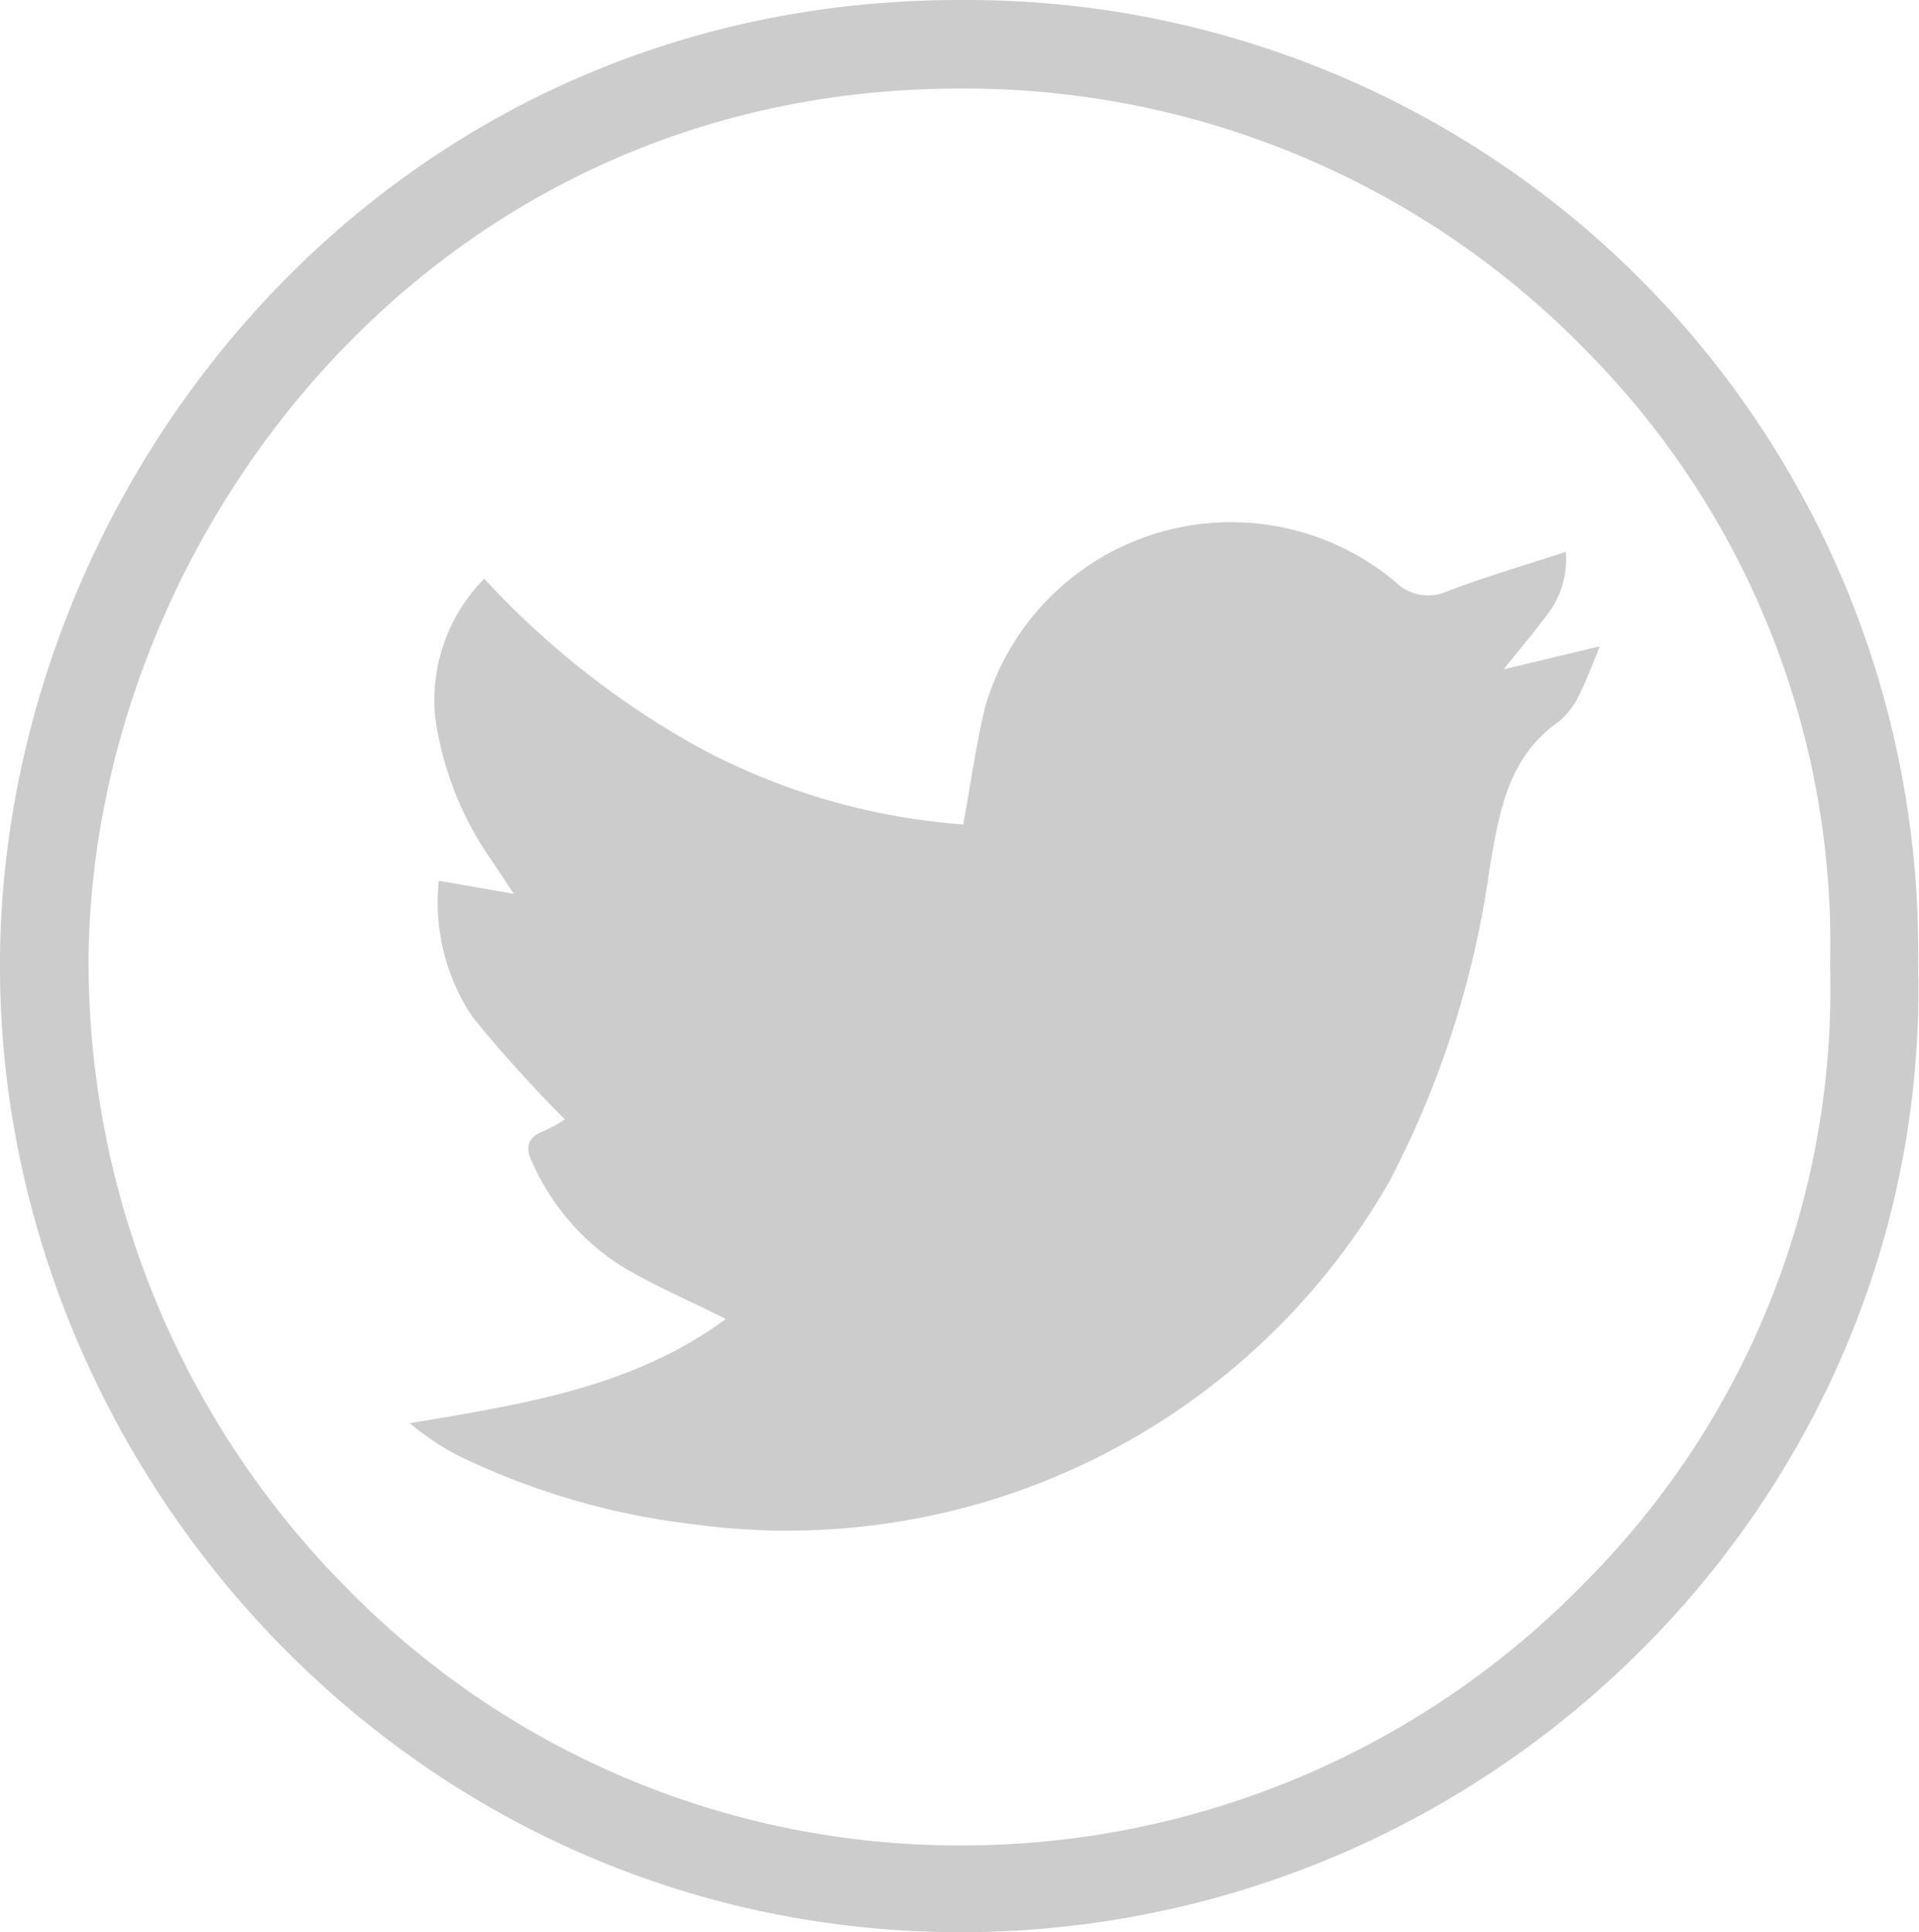
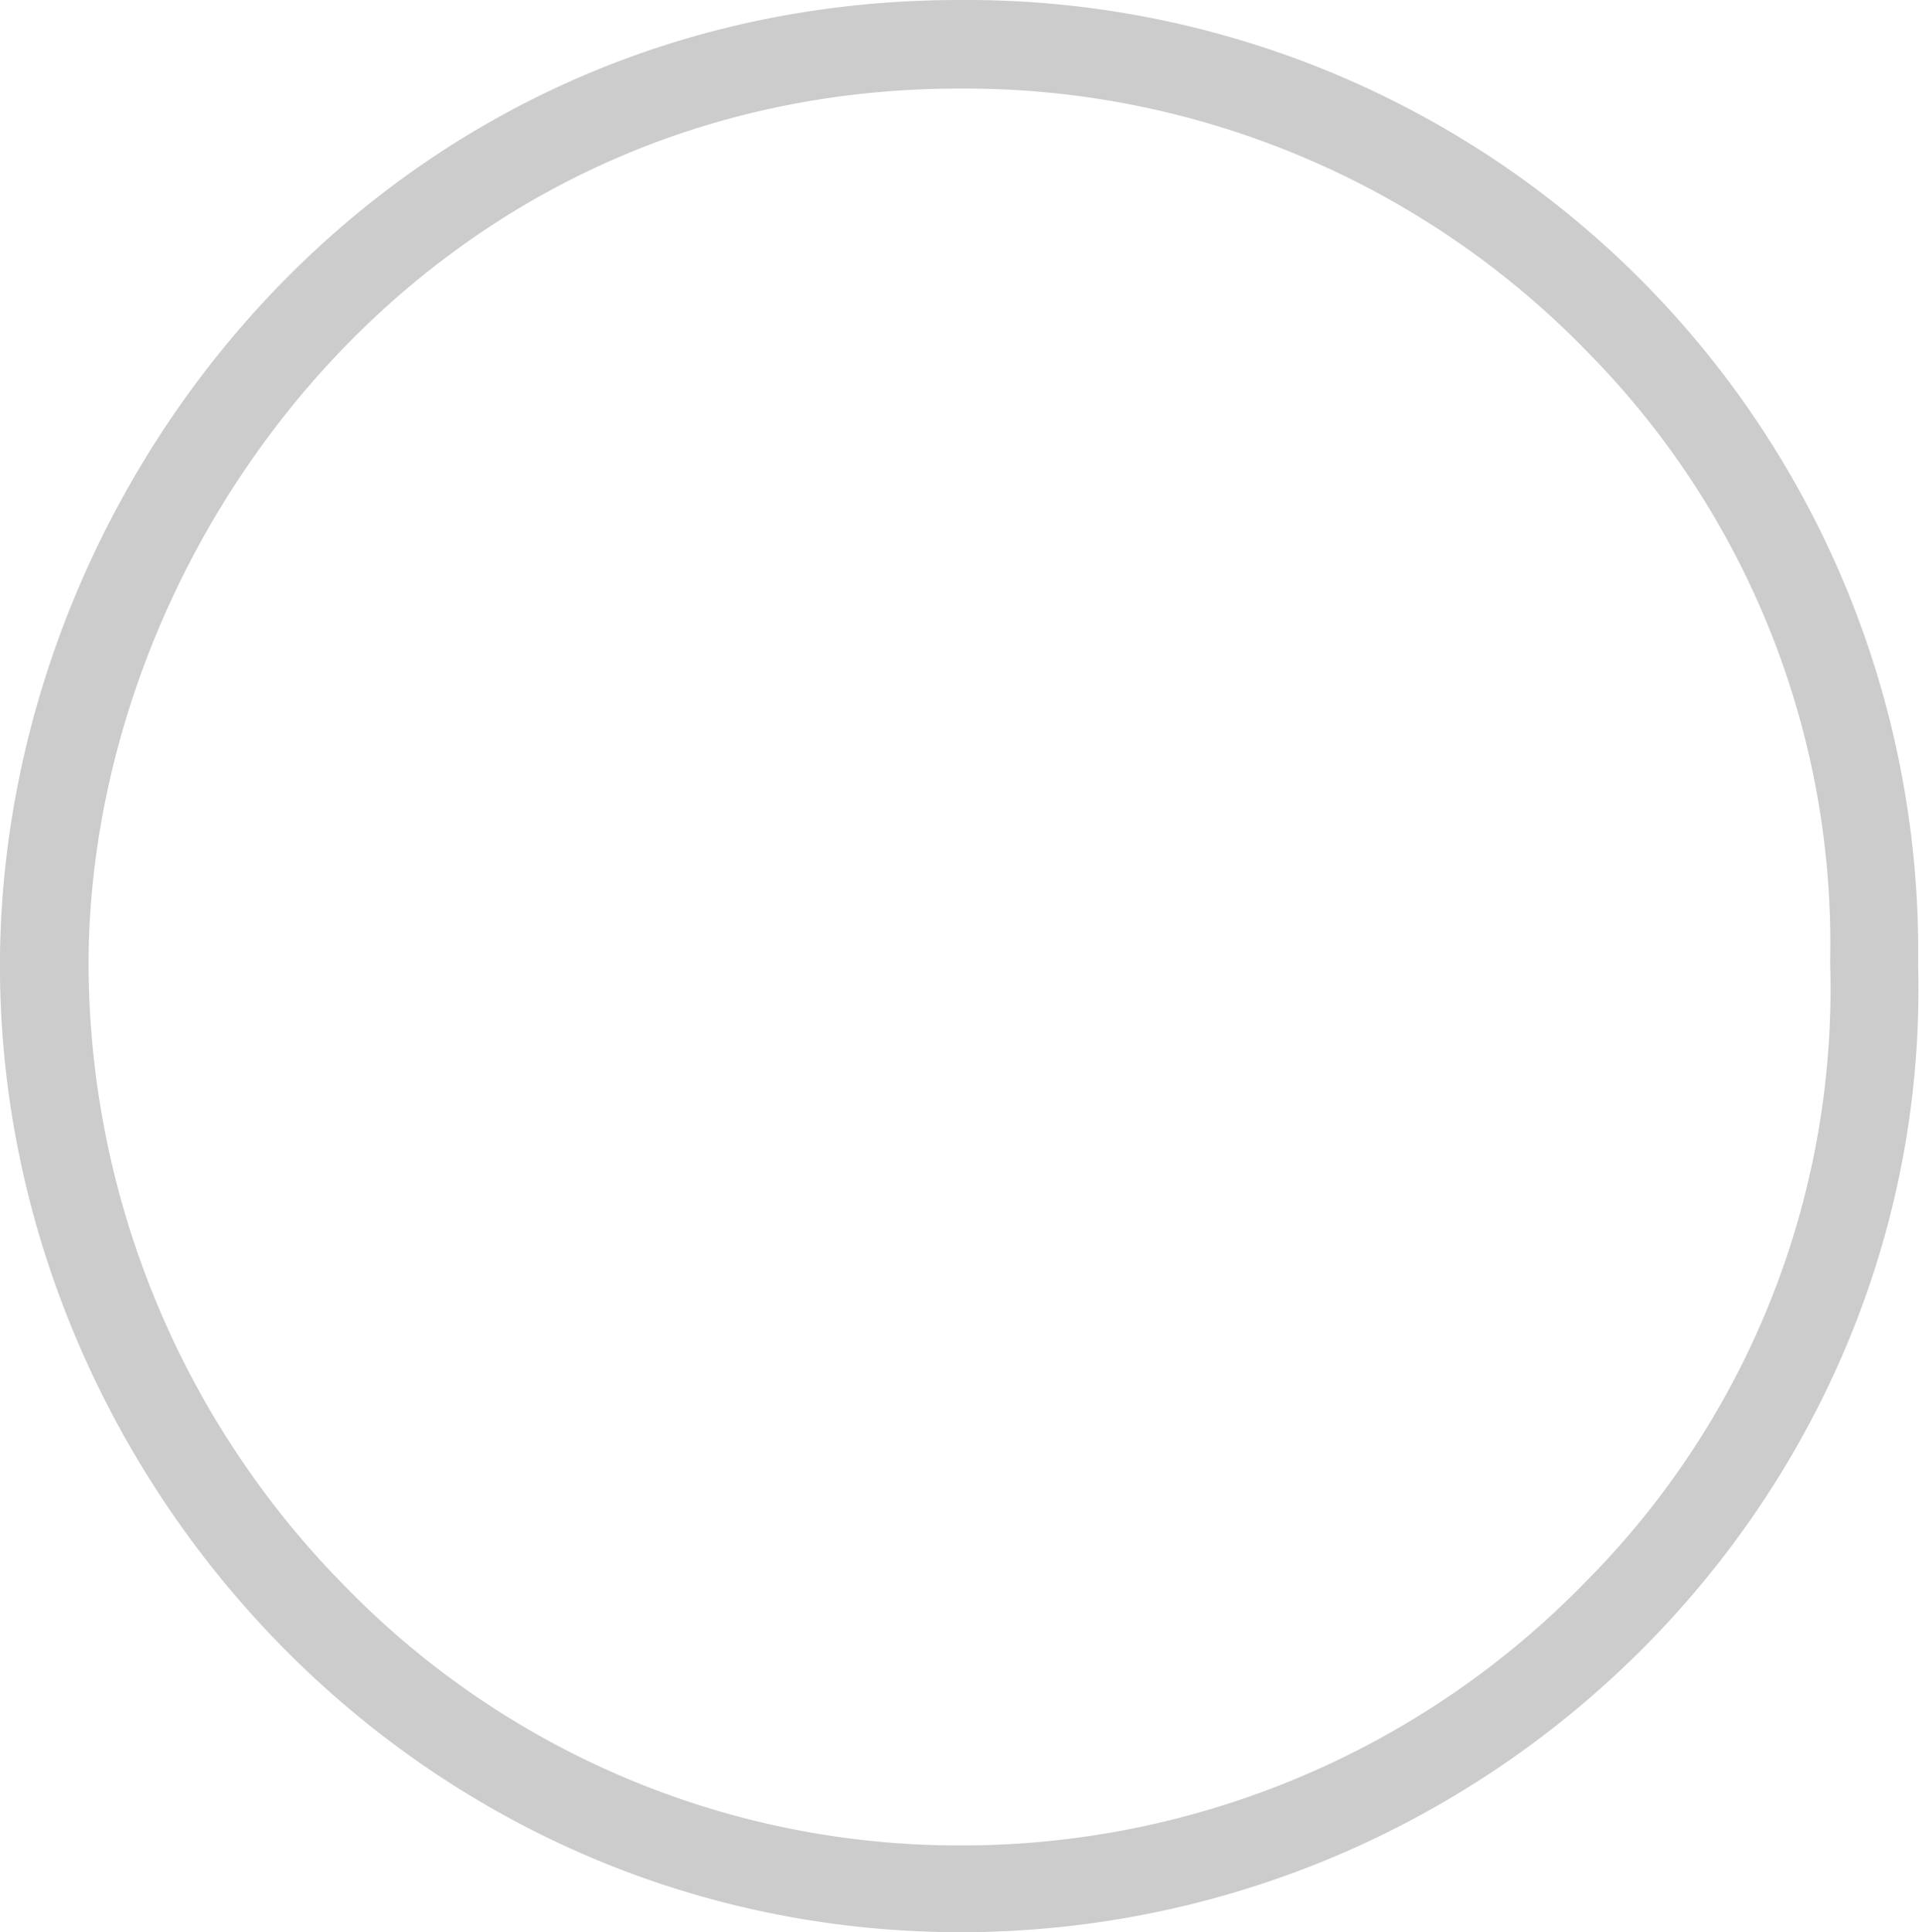
<svg xmlns="http://www.w3.org/2000/svg" viewBox="0 0 64.99 65.44">
  <defs>
    <style>.cls-1,.cls-2{fill:#ccc;}.cls-2{fill-rule:evenodd;}</style>
  </defs>
  <title>Recurso 10</title>
  <g id="Capa_2" data-name="Capa 2">
    <g id="Capa_1-2" data-name="Capa 1">
-       <path class="cls-1" d="M34,4.5h.34a29.36,29.36,0,0,1,21,9,28.51,28.51,0,0,1,8.14,20.6v.15A28.46,28.46,0,0,1,55.27,55a29.45,29.45,0,0,1-21.25,9h-.08a29,29,0,0,1-20.71-8.73A30.09,30.09,0,0,1,4.5,33.9C4.66,19.76,16,4.5,34,4.5m0-3C14.6,1.5,1.69,17.64,1.5,33.86c-.19,17.22,13.72,33,32.43,33.08H34c18.24,0,32.94-15,32.46-32.79A32.21,32.21,0,0,0,34.4,1.5Z" transform="translate(-1.5 -1.5)" />
-       <path class="cls-2" d="M55,25a2.69,2.69,0,0,1-.71.94c-1.71,1.2-2,3-2.33,4.89a32.4,32.4,0,0,1-3.4,10.67,23.49,23.49,0,0,1-23.6,11.62A24.84,24.84,0,0,1,17,50.79a8.85,8.85,0,0,1-1.62-1.09c3.79-.64,7.55-1.2,10.7-3.53-1.21-.61-2.41-1.12-3.52-1.78a8,8,0,0,1-3-3.45c-.29-.56-.23-.92.39-1.15a4.13,4.13,0,0,0,.68-.38,46.45,46.45,0,0,1-3.13-3.47,7,7,0,0,1-1.14-4.61l2.54.44-.71-1.07a11.16,11.16,0,0,1-1.95-4.89A5.85,5.85,0,0,1,17.9,21.1a28.87,28.87,0,0,0,7.37,5.77,22.3,22.3,0,0,0,8.85,2.55c.26-1.38.43-2.69.75-4a8.67,8.67,0,0,1,13.89-4.21,1.58,1.58,0,0,0,1.77.31c1.28-.49,2.6-.87,4-1.33a3.07,3.07,0,0,1-.64,2.14c-.43.57-.88,1.11-1.47,1.84l3.26-.78C55.4,24.08,55.21,24.58,55,25Z" transform="translate(-1.5 -1.5)" />
+       <path class="cls-1" d="M34,4.5h.34a29.36,29.36,0,0,1,21,9,28.51,28.51,0,0,1,8.14,20.6A28.46,28.46,0,0,1,55.27,55a29.45,29.45,0,0,1-21.25,9h-.08a29,29,0,0,1-20.71-8.73A30.09,30.09,0,0,1,4.5,33.9C4.66,19.76,16,4.5,34,4.5m0-3C14.6,1.5,1.69,17.64,1.5,33.86c-.19,17.22,13.72,33,32.43,33.08H34c18.24,0,32.94-15,32.46-32.79A32.21,32.21,0,0,0,34.4,1.5Z" transform="translate(-1.5 -1.5)" />
    </g>
  </g>
</svg>